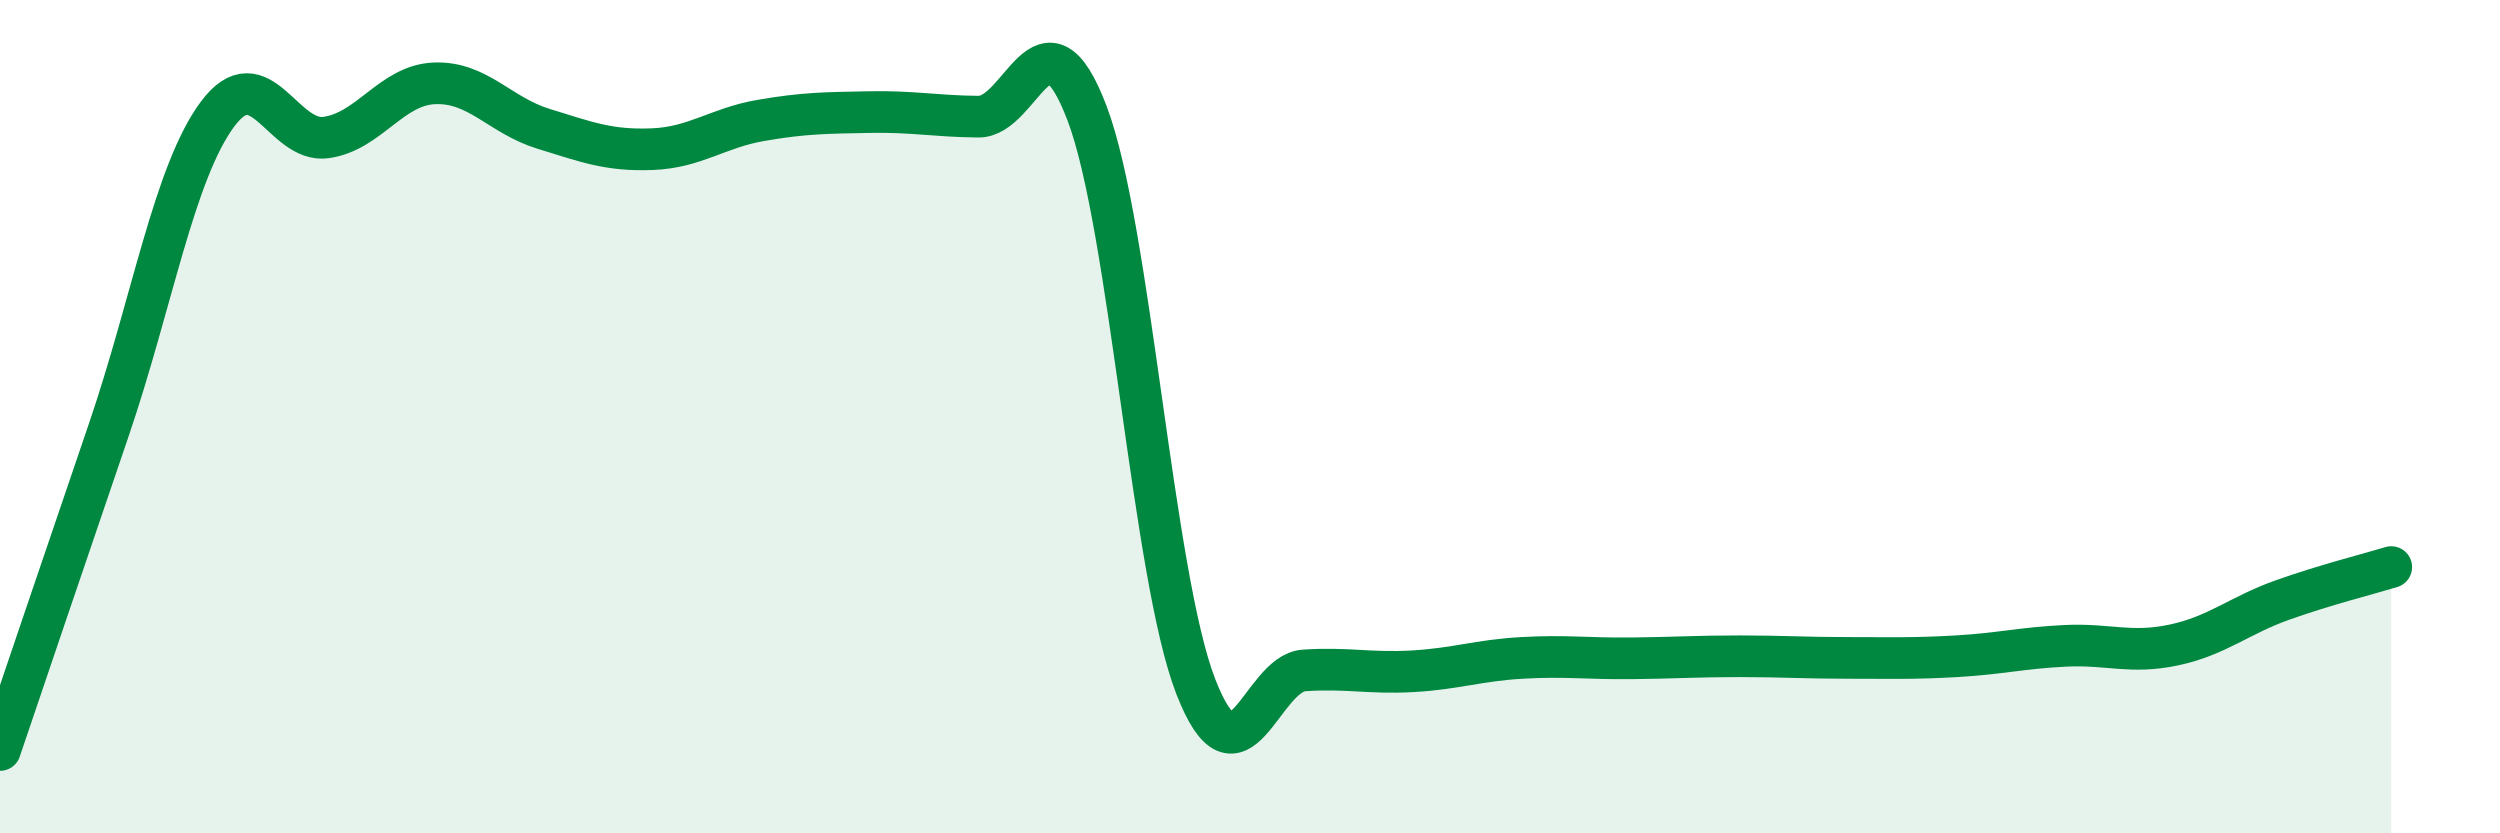
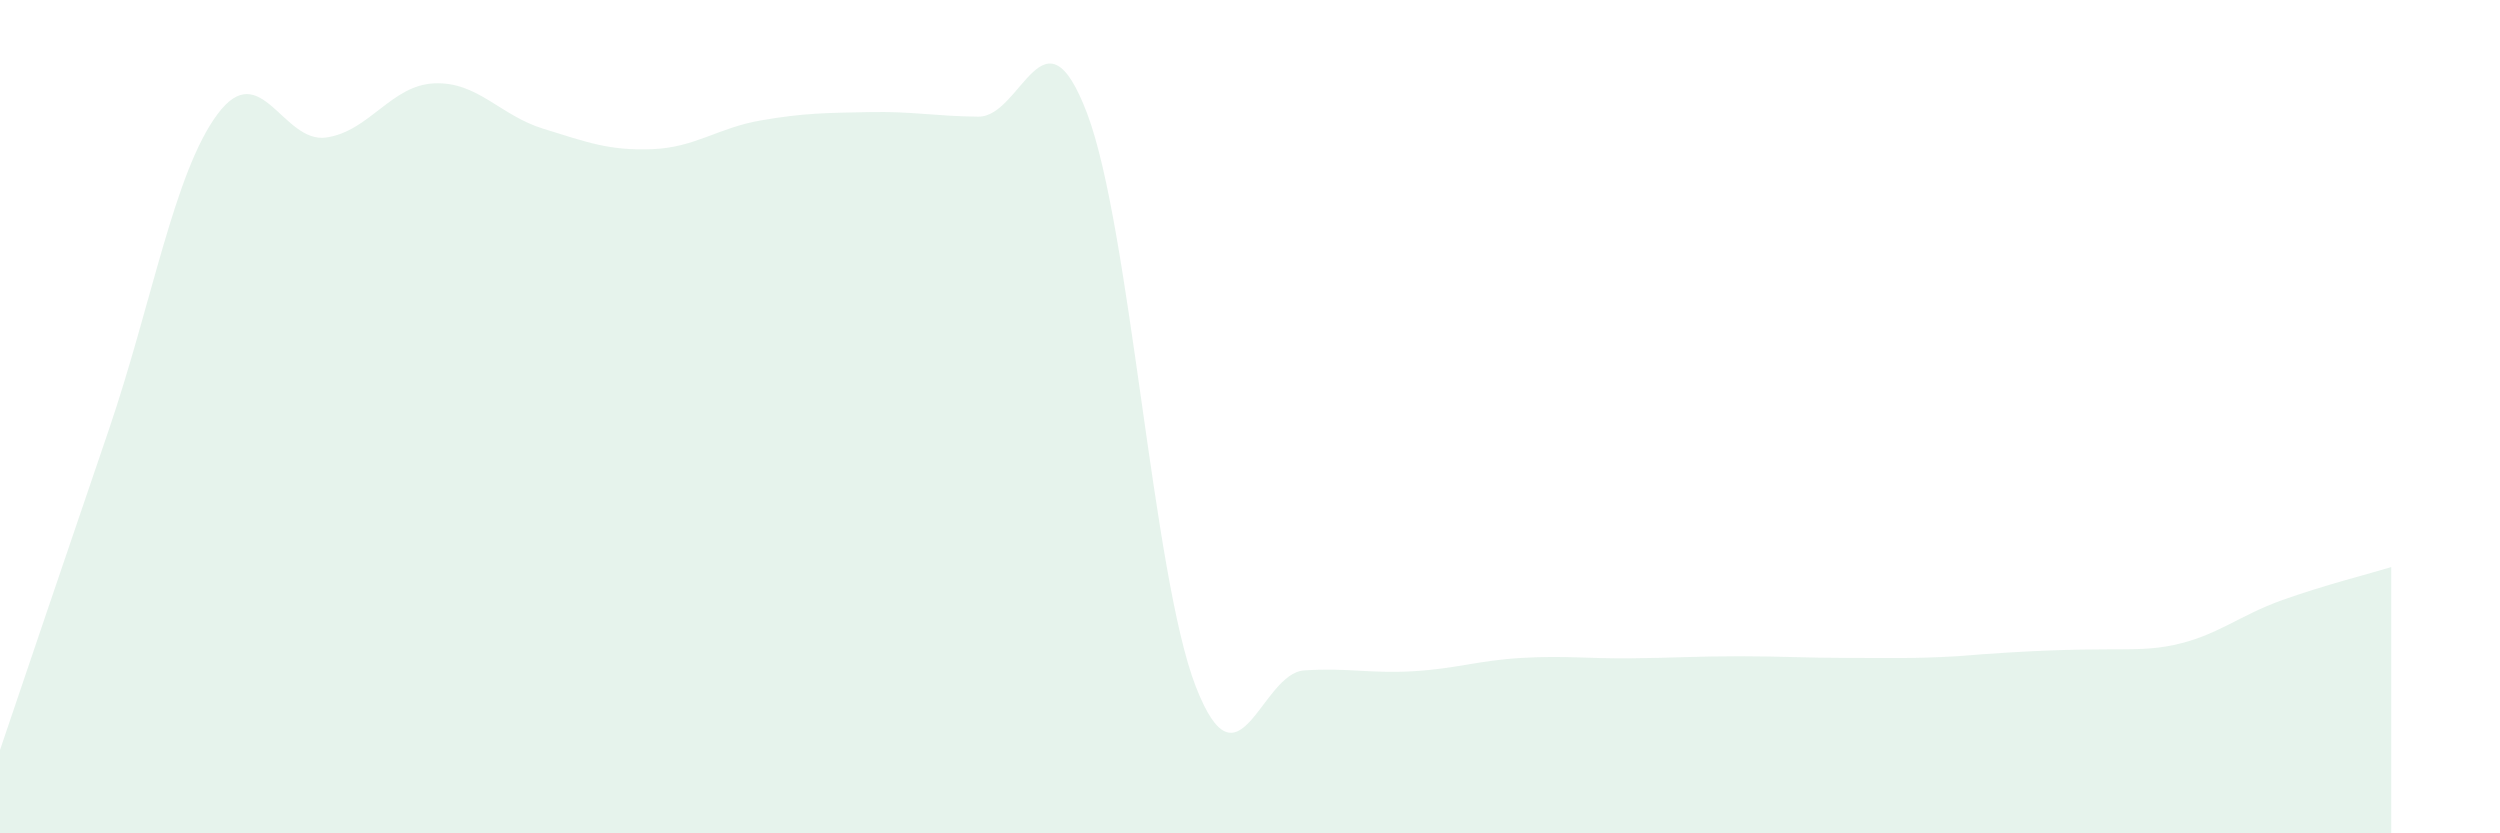
<svg xmlns="http://www.w3.org/2000/svg" width="60" height="20" viewBox="0 0 60 20">
-   <path d="M 0,18 C 0.52,16.46 1.57,13.37 2.61,10.32 C 3.65,7.27 4.18,4.14 5.22,2.74 C 6.26,1.34 6.79,3.45 7.83,3.3 C 8.87,3.15 9.39,2.04 10.43,2 C 11.47,1.96 12,2.77 13.04,3.09 C 14.08,3.41 14.61,3.62 15.65,3.58 C 16.69,3.54 17.22,3.07 18.26,2.89 C 19.3,2.71 19.83,2.71 20.87,2.69 C 21.91,2.67 22.44,2.79 23.48,2.8 C 24.52,2.81 25.05,-0.02 26.09,2.72 C 27.13,5.46 27.66,13.81 28.7,16.48 C 29.74,19.15 30.26,16.16 31.3,16.09 C 32.34,16.02 32.87,16.17 33.91,16.11 C 34.95,16.05 35.48,15.85 36.52,15.79 C 37.56,15.73 38.09,15.81 39.13,15.8 C 40.17,15.79 40.7,15.75 41.74,15.75 C 42.78,15.75 43.31,15.79 44.35,15.79 C 45.39,15.79 45.92,15.81 46.96,15.75 C 48,15.69 48.53,15.55 49.57,15.5 C 50.61,15.45 51.13,15.7 52.17,15.48 C 53.21,15.26 53.74,14.77 54.78,14.4 C 55.82,14.03 56.87,13.77 57.39,13.61L57.39 20L0 20Z" fill="#008740" opacity="0.1" stroke-linecap="round" stroke-linejoin="round" />
-   <path d="M 0,18 C 0.52,16.46 1.57,13.37 2.61,10.32 C 3.65,7.27 4.18,4.14 5.22,2.74 C 6.26,1.34 6.79,3.45 7.83,3.3 C 8.87,3.15 9.39,2.04 10.43,2 C 11.47,1.96 12,2.77 13.04,3.09 C 14.08,3.41 14.61,3.62 15.65,3.58 C 16.69,3.54 17.22,3.07 18.26,2.89 C 19.3,2.71 19.83,2.71 20.87,2.69 C 21.91,2.67 22.44,2.79 23.48,2.8 C 24.52,2.81 25.05,-0.02 26.09,2.72 C 27.13,5.46 27.66,13.81 28.7,16.48 C 29.74,19.15 30.26,16.16 31.3,16.09 C 32.34,16.02 32.87,16.17 33.91,16.11 C 34.95,16.05 35.48,15.85 36.52,15.79 C 37.56,15.73 38.09,15.81 39.13,15.8 C 40.17,15.79 40.7,15.75 41.74,15.75 C 42.78,15.75 43.31,15.79 44.35,15.79 C 45.39,15.79 45.92,15.81 46.96,15.75 C 48,15.69 48.53,15.55 49.57,15.5 C 50.61,15.45 51.13,15.7 52.17,15.48 C 53.21,15.26 53.74,14.77 54.78,14.4 C 55.82,14.03 56.87,13.77 57.39,13.61" stroke="#008740" stroke-width="1" fill="none" stroke-linecap="round" stroke-linejoin="round" />
+   <path d="M 0,18 C 0.52,16.46 1.57,13.37 2.61,10.32 C 3.65,7.27 4.18,4.14 5.22,2.74 C 6.26,1.34 6.79,3.45 7.83,3.3 C 8.87,3.15 9.39,2.04 10.43,2 C 11.47,1.96 12,2.77 13.04,3.09 C 14.08,3.41 14.61,3.62 15.65,3.58 C 16.69,3.54 17.22,3.07 18.26,2.89 C 19.3,2.71 19.83,2.71 20.87,2.69 C 21.91,2.67 22.44,2.79 23.48,2.8 C 24.52,2.81 25.05,-0.02 26.09,2.72 C 27.13,5.46 27.66,13.81 28.7,16.48 C 29.74,19.15 30.26,16.16 31.3,16.09 C 32.34,16.02 32.87,16.17 33.91,16.11 C 34.95,16.05 35.48,15.85 36.52,15.79 C 37.56,15.73 38.09,15.81 39.13,15.8 C 40.17,15.79 40.7,15.75 41.74,15.75 C 42.78,15.75 43.31,15.79 44.35,15.79 C 45.39,15.79 45.92,15.81 46.96,15.75 C 50.61,15.45 51.13,15.7 52.17,15.48 C 53.21,15.26 53.74,14.77 54.78,14.4 C 55.82,14.03 56.87,13.77 57.39,13.61L57.39 20L0 20Z" fill="#008740" opacity="0.1" stroke-linecap="round" stroke-linejoin="round" />
</svg>